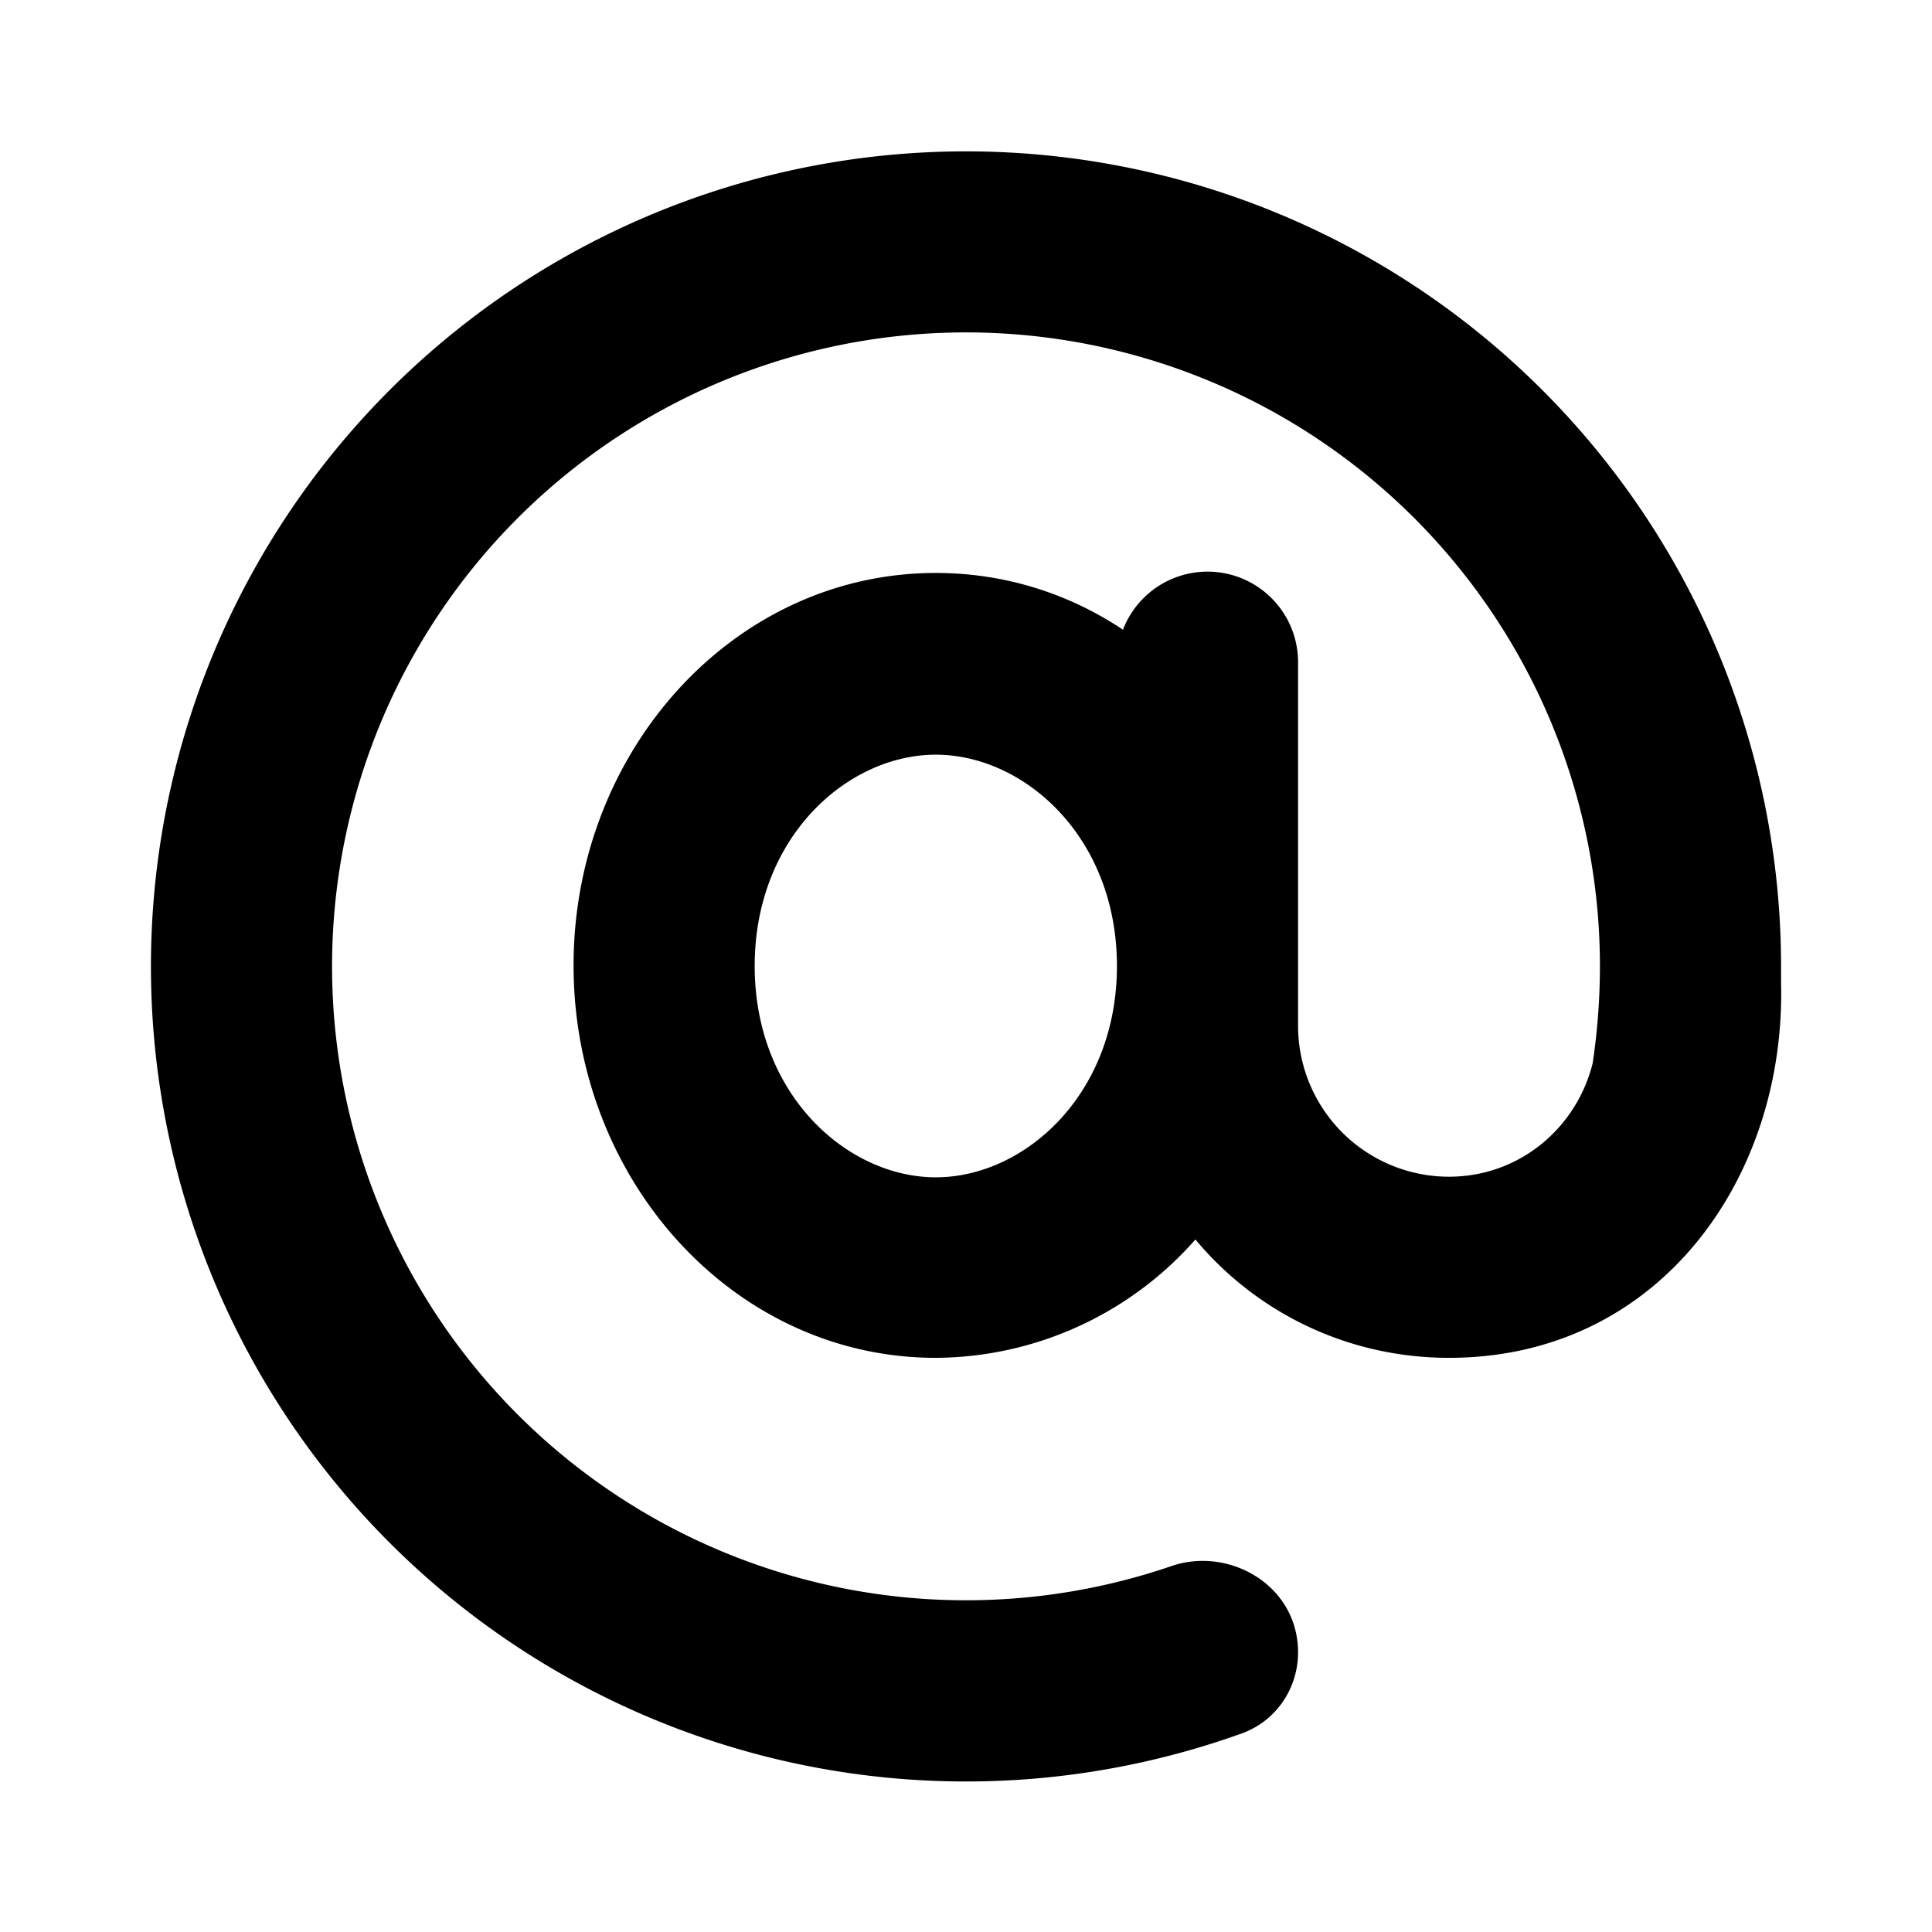
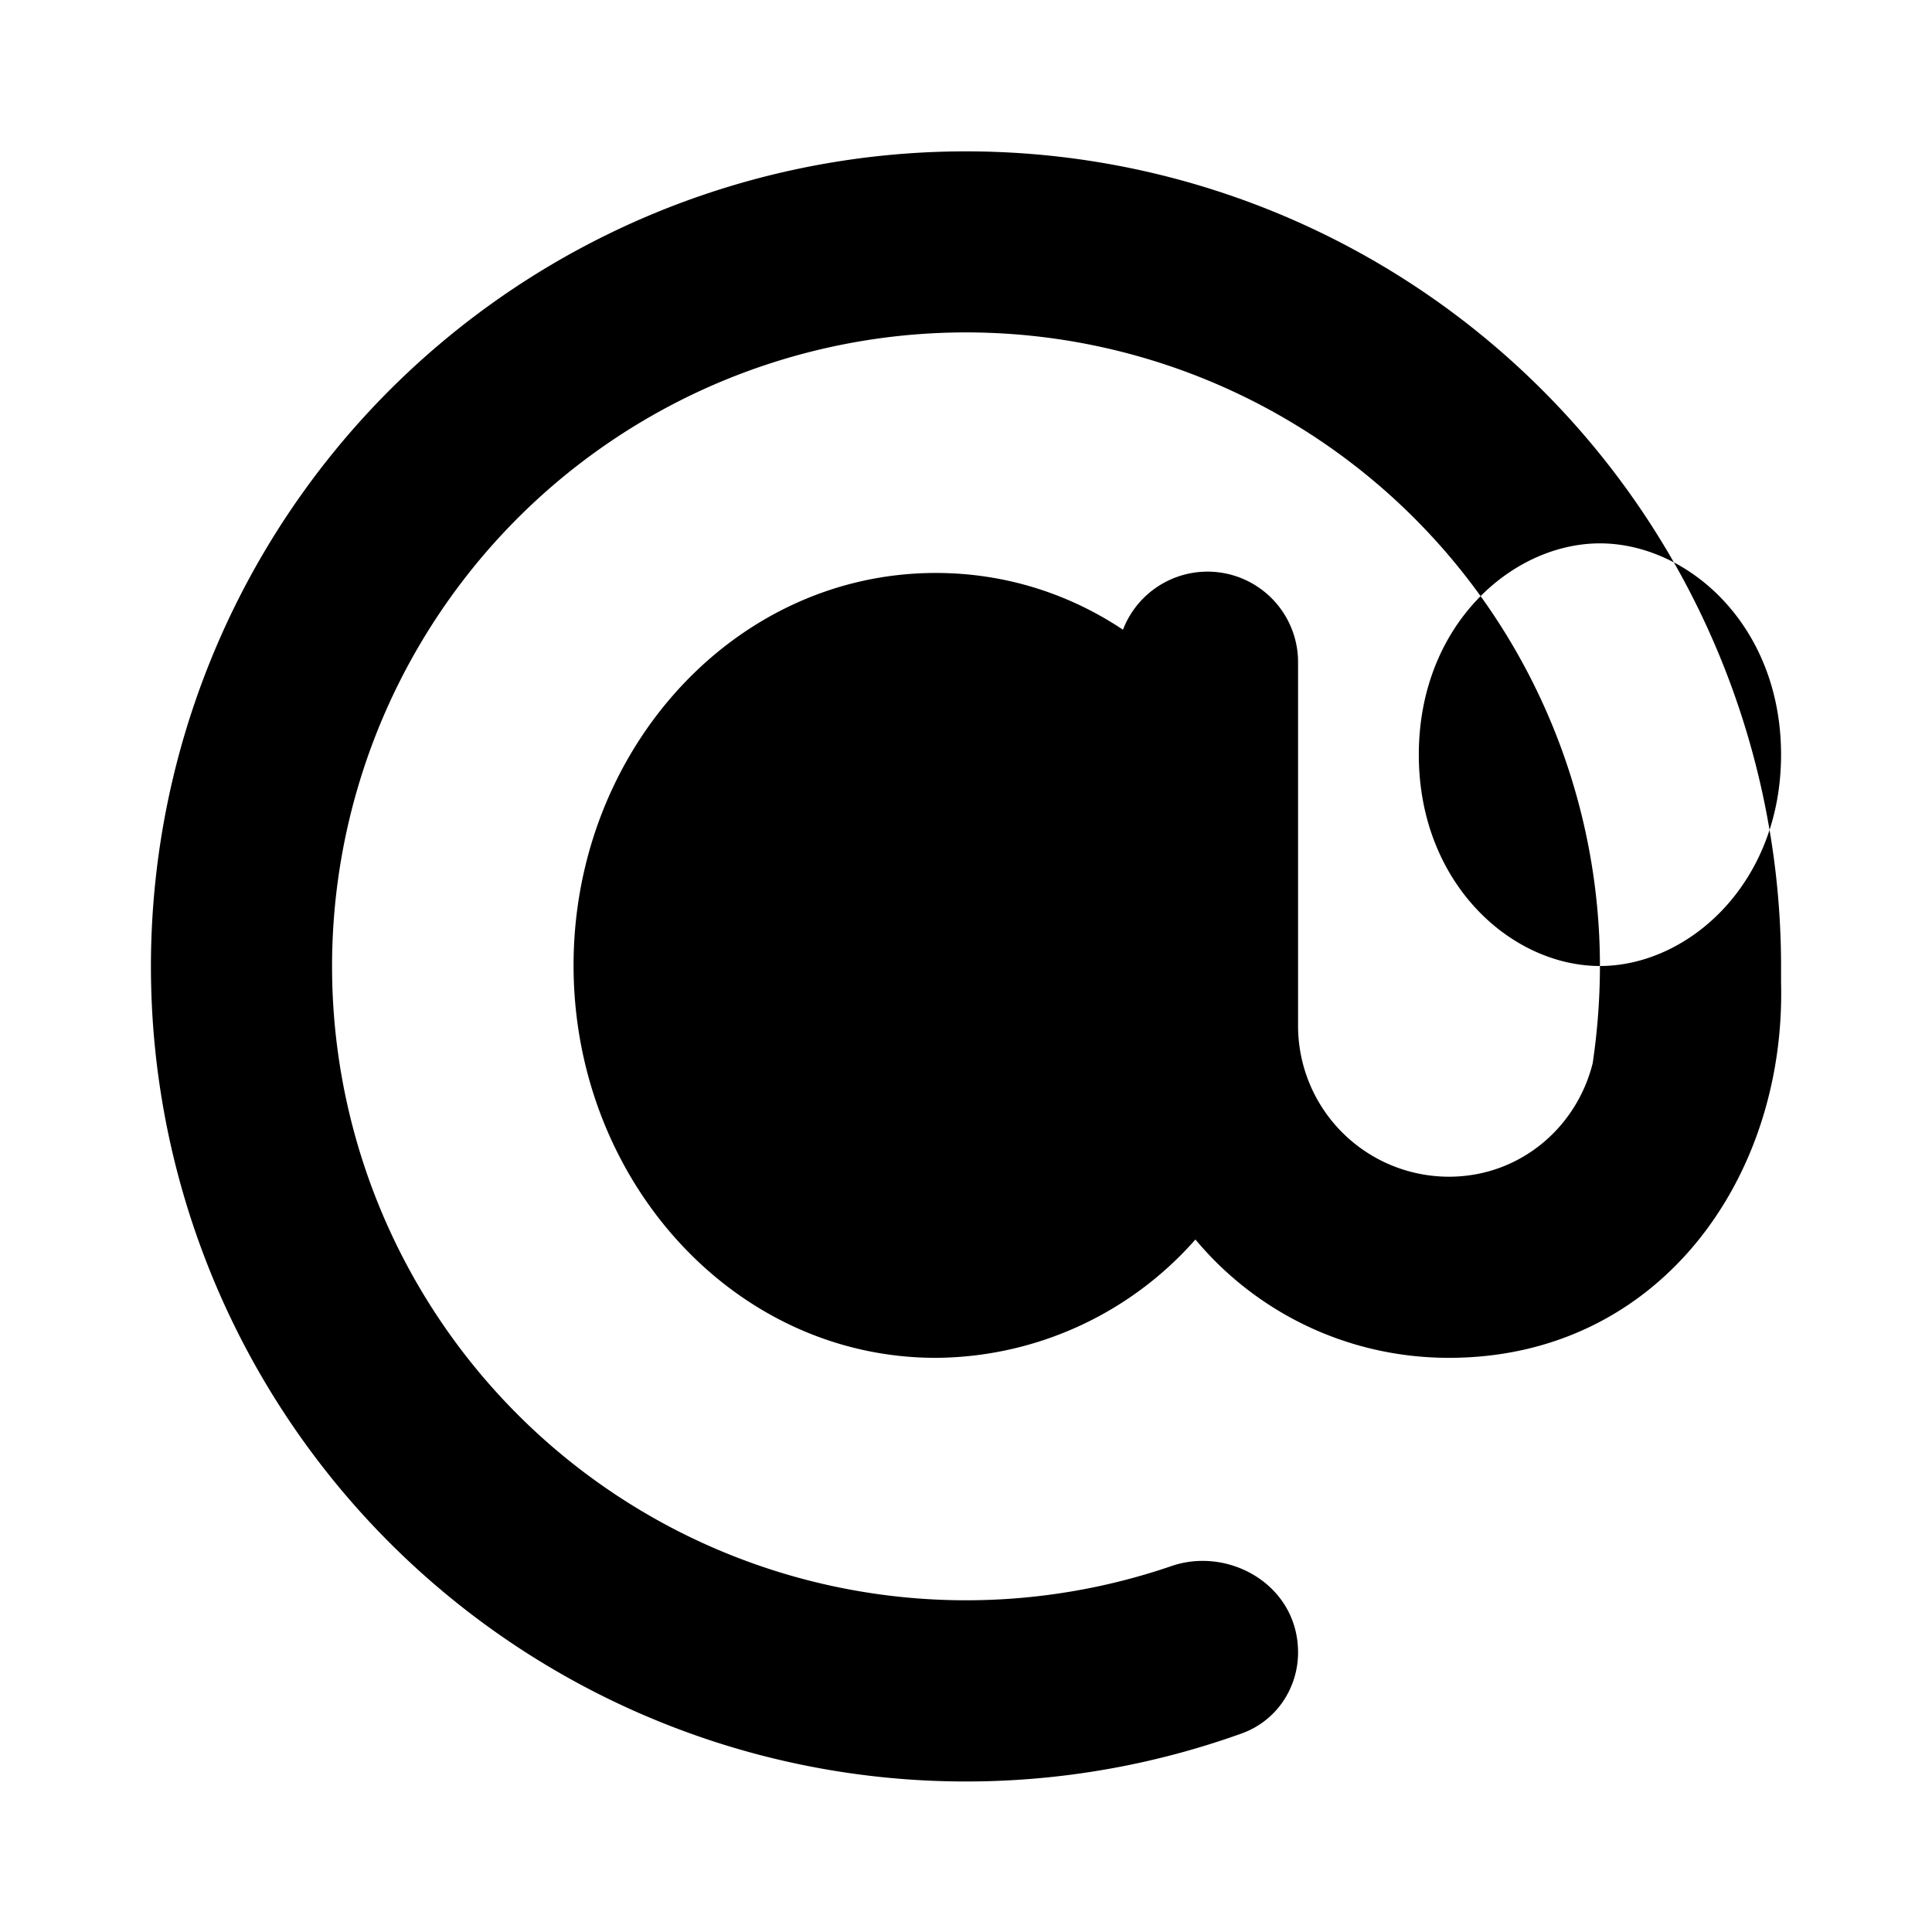
<svg xmlns="http://www.w3.org/2000/svg" width="32" height="32" viewBox="0 0 32 32">
-   <path d="M26.5 16a10.5 10.5 0 1 0-7.1 9.94c.95-.33 2.1.31 2.1 1.43 0 .58-.35 1.13-.93 1.34A13.5 13.5 0 1 1 29.5 16v.28c.08 3.23-2.02 6.21-5.5 6.21-1.69 0-3.2-.76-4.2-1.96a5.77 5.77 0 0 1-4.3 1.96c-3.35 0-6-2.95-6-6.5s2.65-6.5 6-6.5c1.14 0 2.2.34 3.1.94a1.5 1.5 0 0 1 2.9.56v6a2.5 2.5 0 0 0 2.5 2.5c1.16 0 2.11-.8 2.38-1.88.08-.54.12-1.08.12-1.62Zm-11 3.5c1.46 0 3-1.36 3-3.5 0-2.14-1.54-3.5-3-3.5s-3 1.36-3 3.5c0 2.14 1.54 3.5 3 3.5Z" />
+   <path d="M26.5 16a10.5 10.5 0 1 0-7.1 9.94c.95-.33 2.1.31 2.1 1.43 0 .58-.35 1.13-.93 1.34A13.5 13.5 0 1 1 29.5 16v.28c.08 3.23-2.02 6.21-5.5 6.21-1.69 0-3.2-.76-4.2-1.96a5.77 5.77 0 0 1-4.3 1.96c-3.35 0-6-2.95-6-6.5s2.65-6.5 6-6.5c1.14 0 2.2.34 3.1.94a1.5 1.5 0 0 1 2.9.56v6a2.5 2.5 0 0 0 2.5 2.5c1.16 0 2.11-.8 2.38-1.88.08-.54.12-1.08.12-1.62Zc1.46 0 3-1.36 3-3.5 0-2.14-1.54-3.5-3-3.5s-3 1.36-3 3.5c0 2.14 1.54 3.5 3 3.5Z" />
</svg>